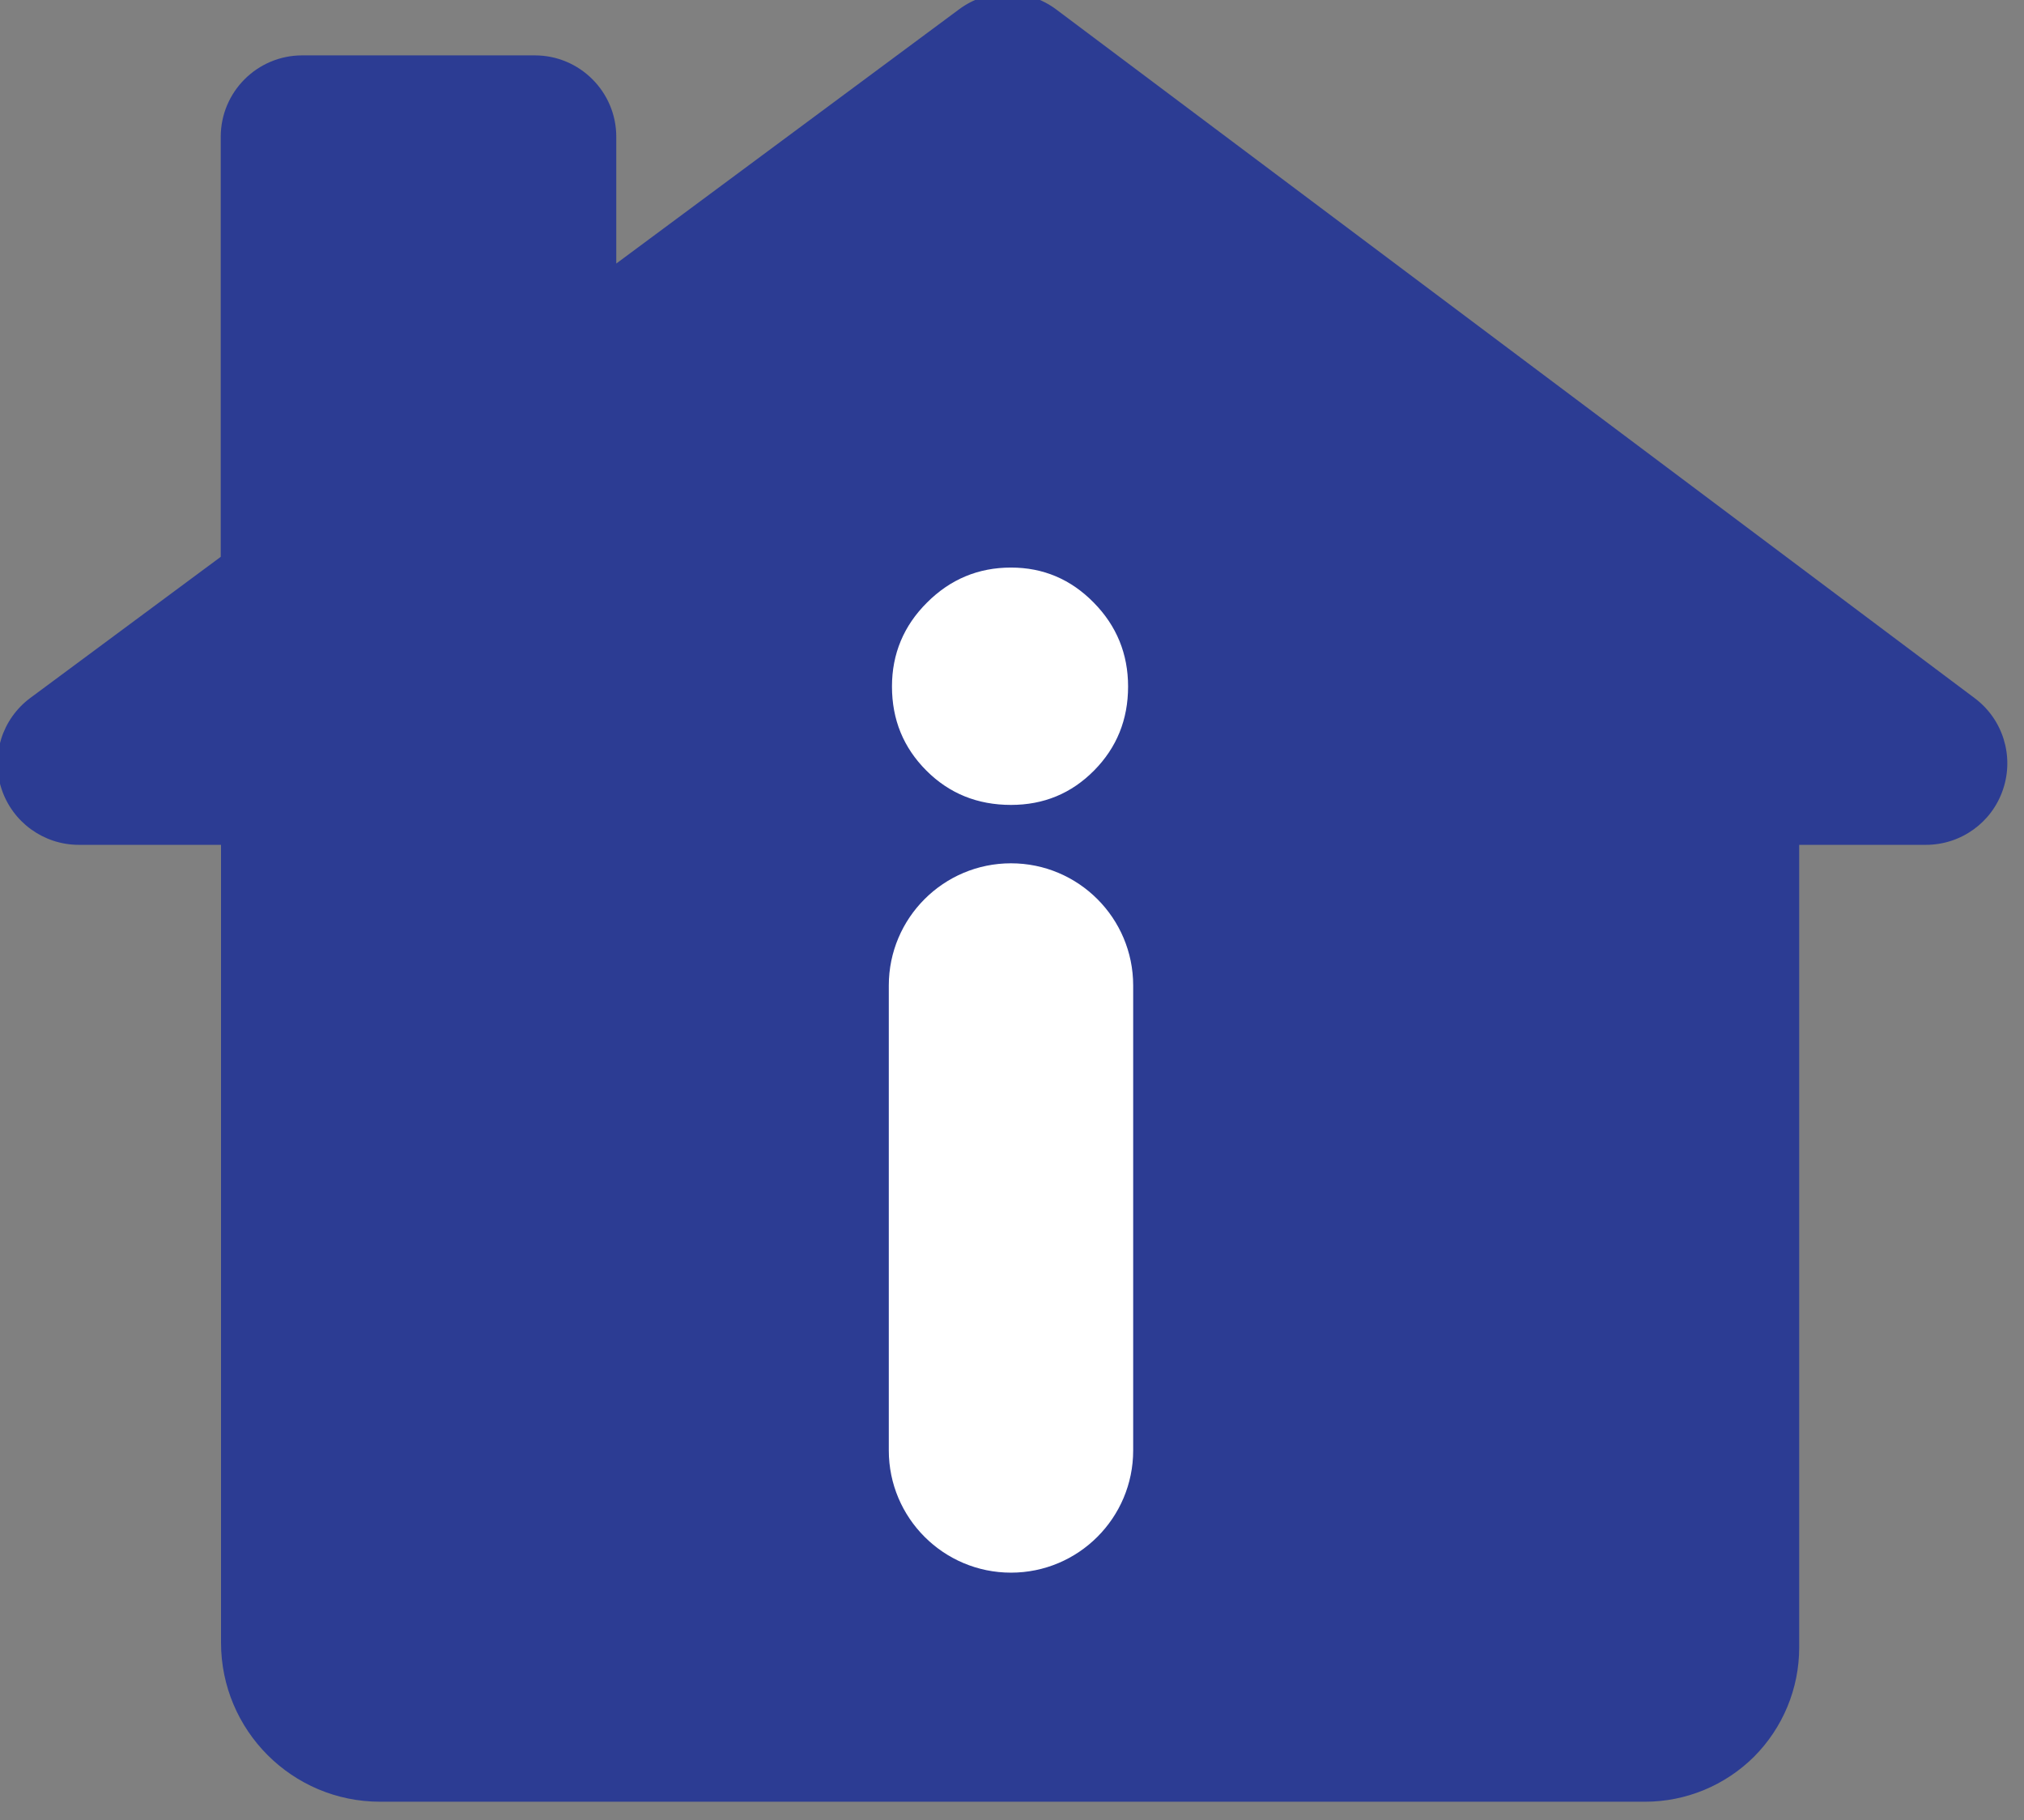
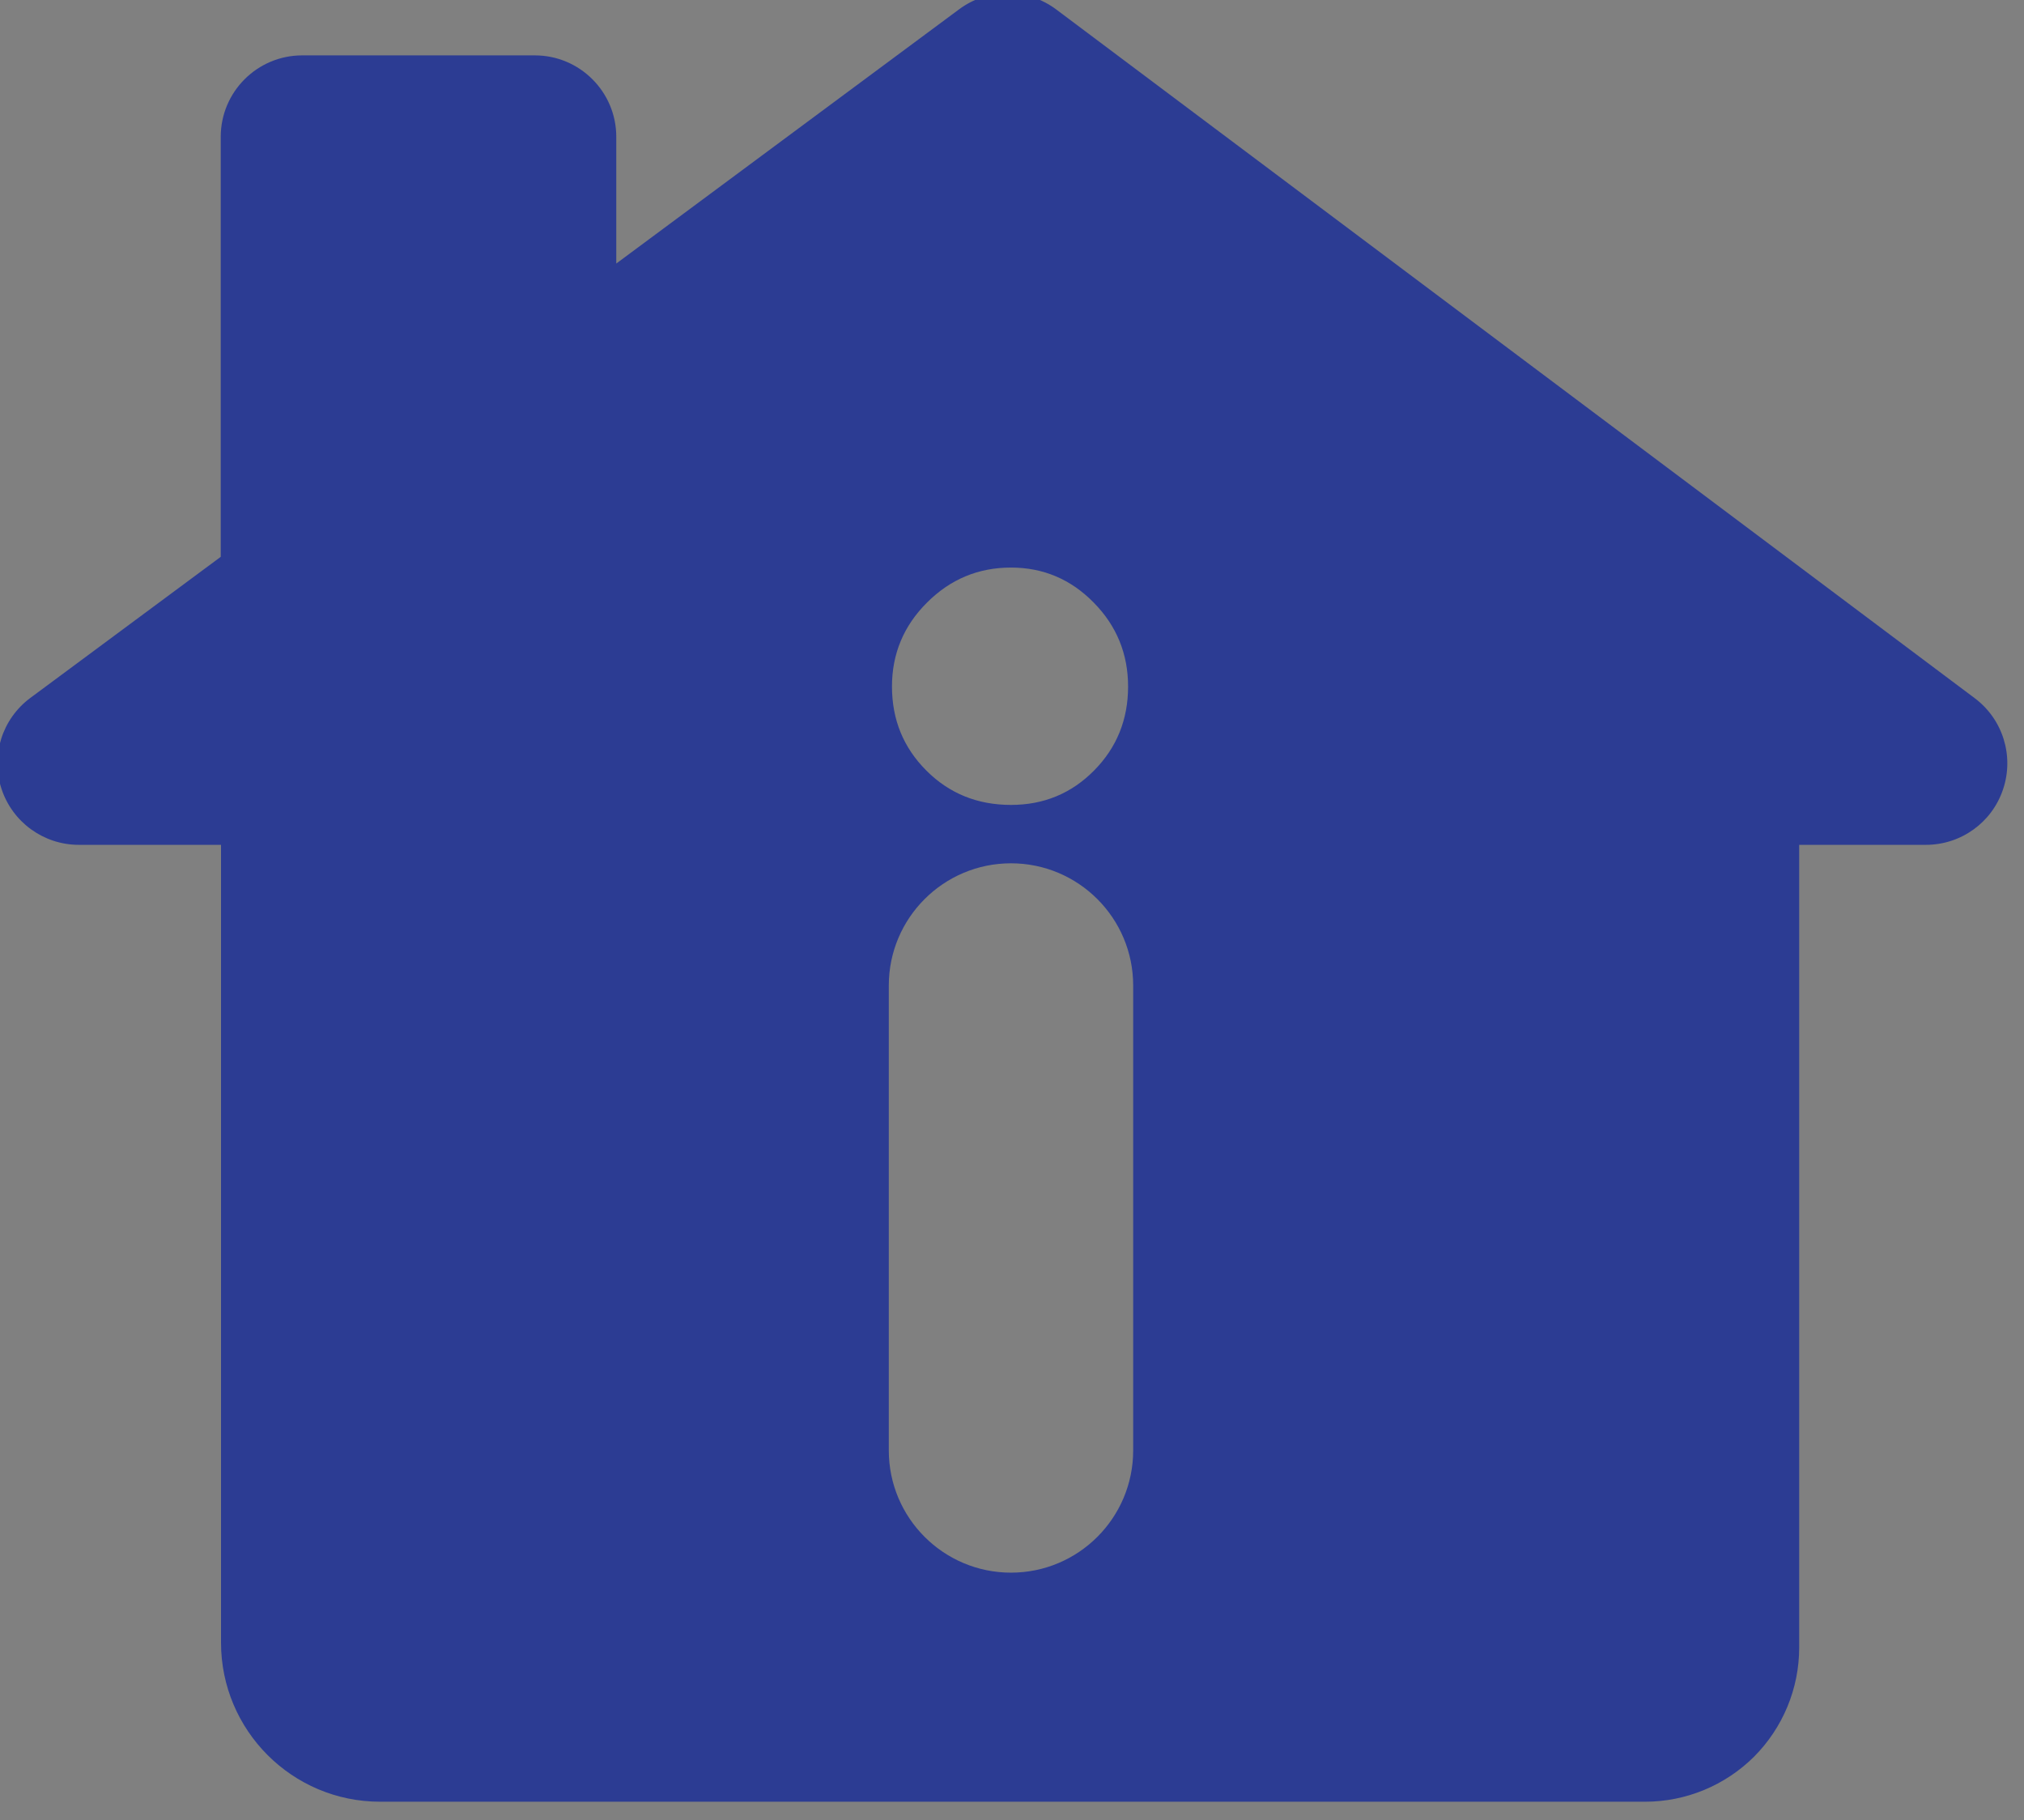
<svg xmlns="http://www.w3.org/2000/svg" width="100%" height="100%" viewBox="0 0 149 134" xml:space="preserve" style="fill-rule:evenodd;clip-rule:evenodd;stroke-linejoin:round;stroke-miterlimit:2;">
  <rect x="0" y="0" width="149" height="134" fill="#808080" stroke="none" />
  <g transform="matrix(1,0,0,1,-2162.82,-3970.06)">
    <g transform="matrix(1.298,0,0,1.176,2071.88,3332.31)">
      <g transform="matrix(0.698,0,0,0.804,-1435.37,-2649.33)">
-         <rect x="2222.73" y="4008.09" width="31.199" height="86.354" style="fill:white;" />
-       </g>
+         </g>
    </g>
    <g transform="matrix(1.298,0,0,1.176,2071.88,3332.31)">
      <g transform="matrix(0.77,0,0,0.85,-612.288,-436.353)">
        <path d="M931.561,1170.77L931.561,1161.44C931.561,1158.13 928.875,1155.44 925.561,1155.44L908.427,1155.44C905.113,1155.44 902.427,1158.13 902.427,1161.44L902.427,1192.37C902.427,1192.37 888.404,1202.76 888.404,1202.76C886.324,1204.3 885.468,1207.01 886.28,1209.46C887.092,1211.92 889.389,1213.58 891.977,1213.58L902.448,1213.58L902.448,1272.33C902.448,1278.8 907.694,1284.05 914.165,1284.05C932.483,1284.05 989.562,1284.05 1007.34,1284.05C1010.35,1284.05 1013.24,1282.85 1015.37,1280.73C1017.49,1278.6 1018.69,1275.71 1018.69,1272.7L1018.69,1213.58C1018.69,1213.58 1028.02,1213.58 1028.02,1213.58C1030.61,1213.58 1032.9,1211.93 1033.71,1209.48C1034.53,1207.03 1033.69,1204.33 1031.62,1202.78L963.982,1152.07C961.859,1150.47 958.941,1150.46 956.809,1152.05L931.561,1170.77ZM951.634,1223.94L951.634,1258.18C951.634,1263.15 955.667,1267.18 960.634,1267.18C965.601,1267.18 969.634,1263.15 969.634,1258.18L969.634,1223.94C969.634,1218.97 965.601,1214.94 960.634,1214.94C955.667,1214.94 951.634,1218.97 951.634,1223.94ZM951.868,1201.92C951.868,1199.52 952.728,1197.45 954.447,1195.74C956.165,1194.02 958.228,1193.16 960.634,1193.16C963.009,1193.16 965.04,1194.02 966.728,1195.74C968.415,1197.45 969.259,1199.52 969.259,1201.92C969.259,1204.36 968.423,1206.42 966.751,1208.11C965.079,1209.8 963.04,1210.64 960.634,1210.64C958.165,1210.64 956.087,1209.8 954.4,1208.11C952.712,1206.42 951.868,1204.36 951.868,1201.92Z" style="fill:rgb(44,60,147);" />
      </g>
    </g>
  </g>
</svg>